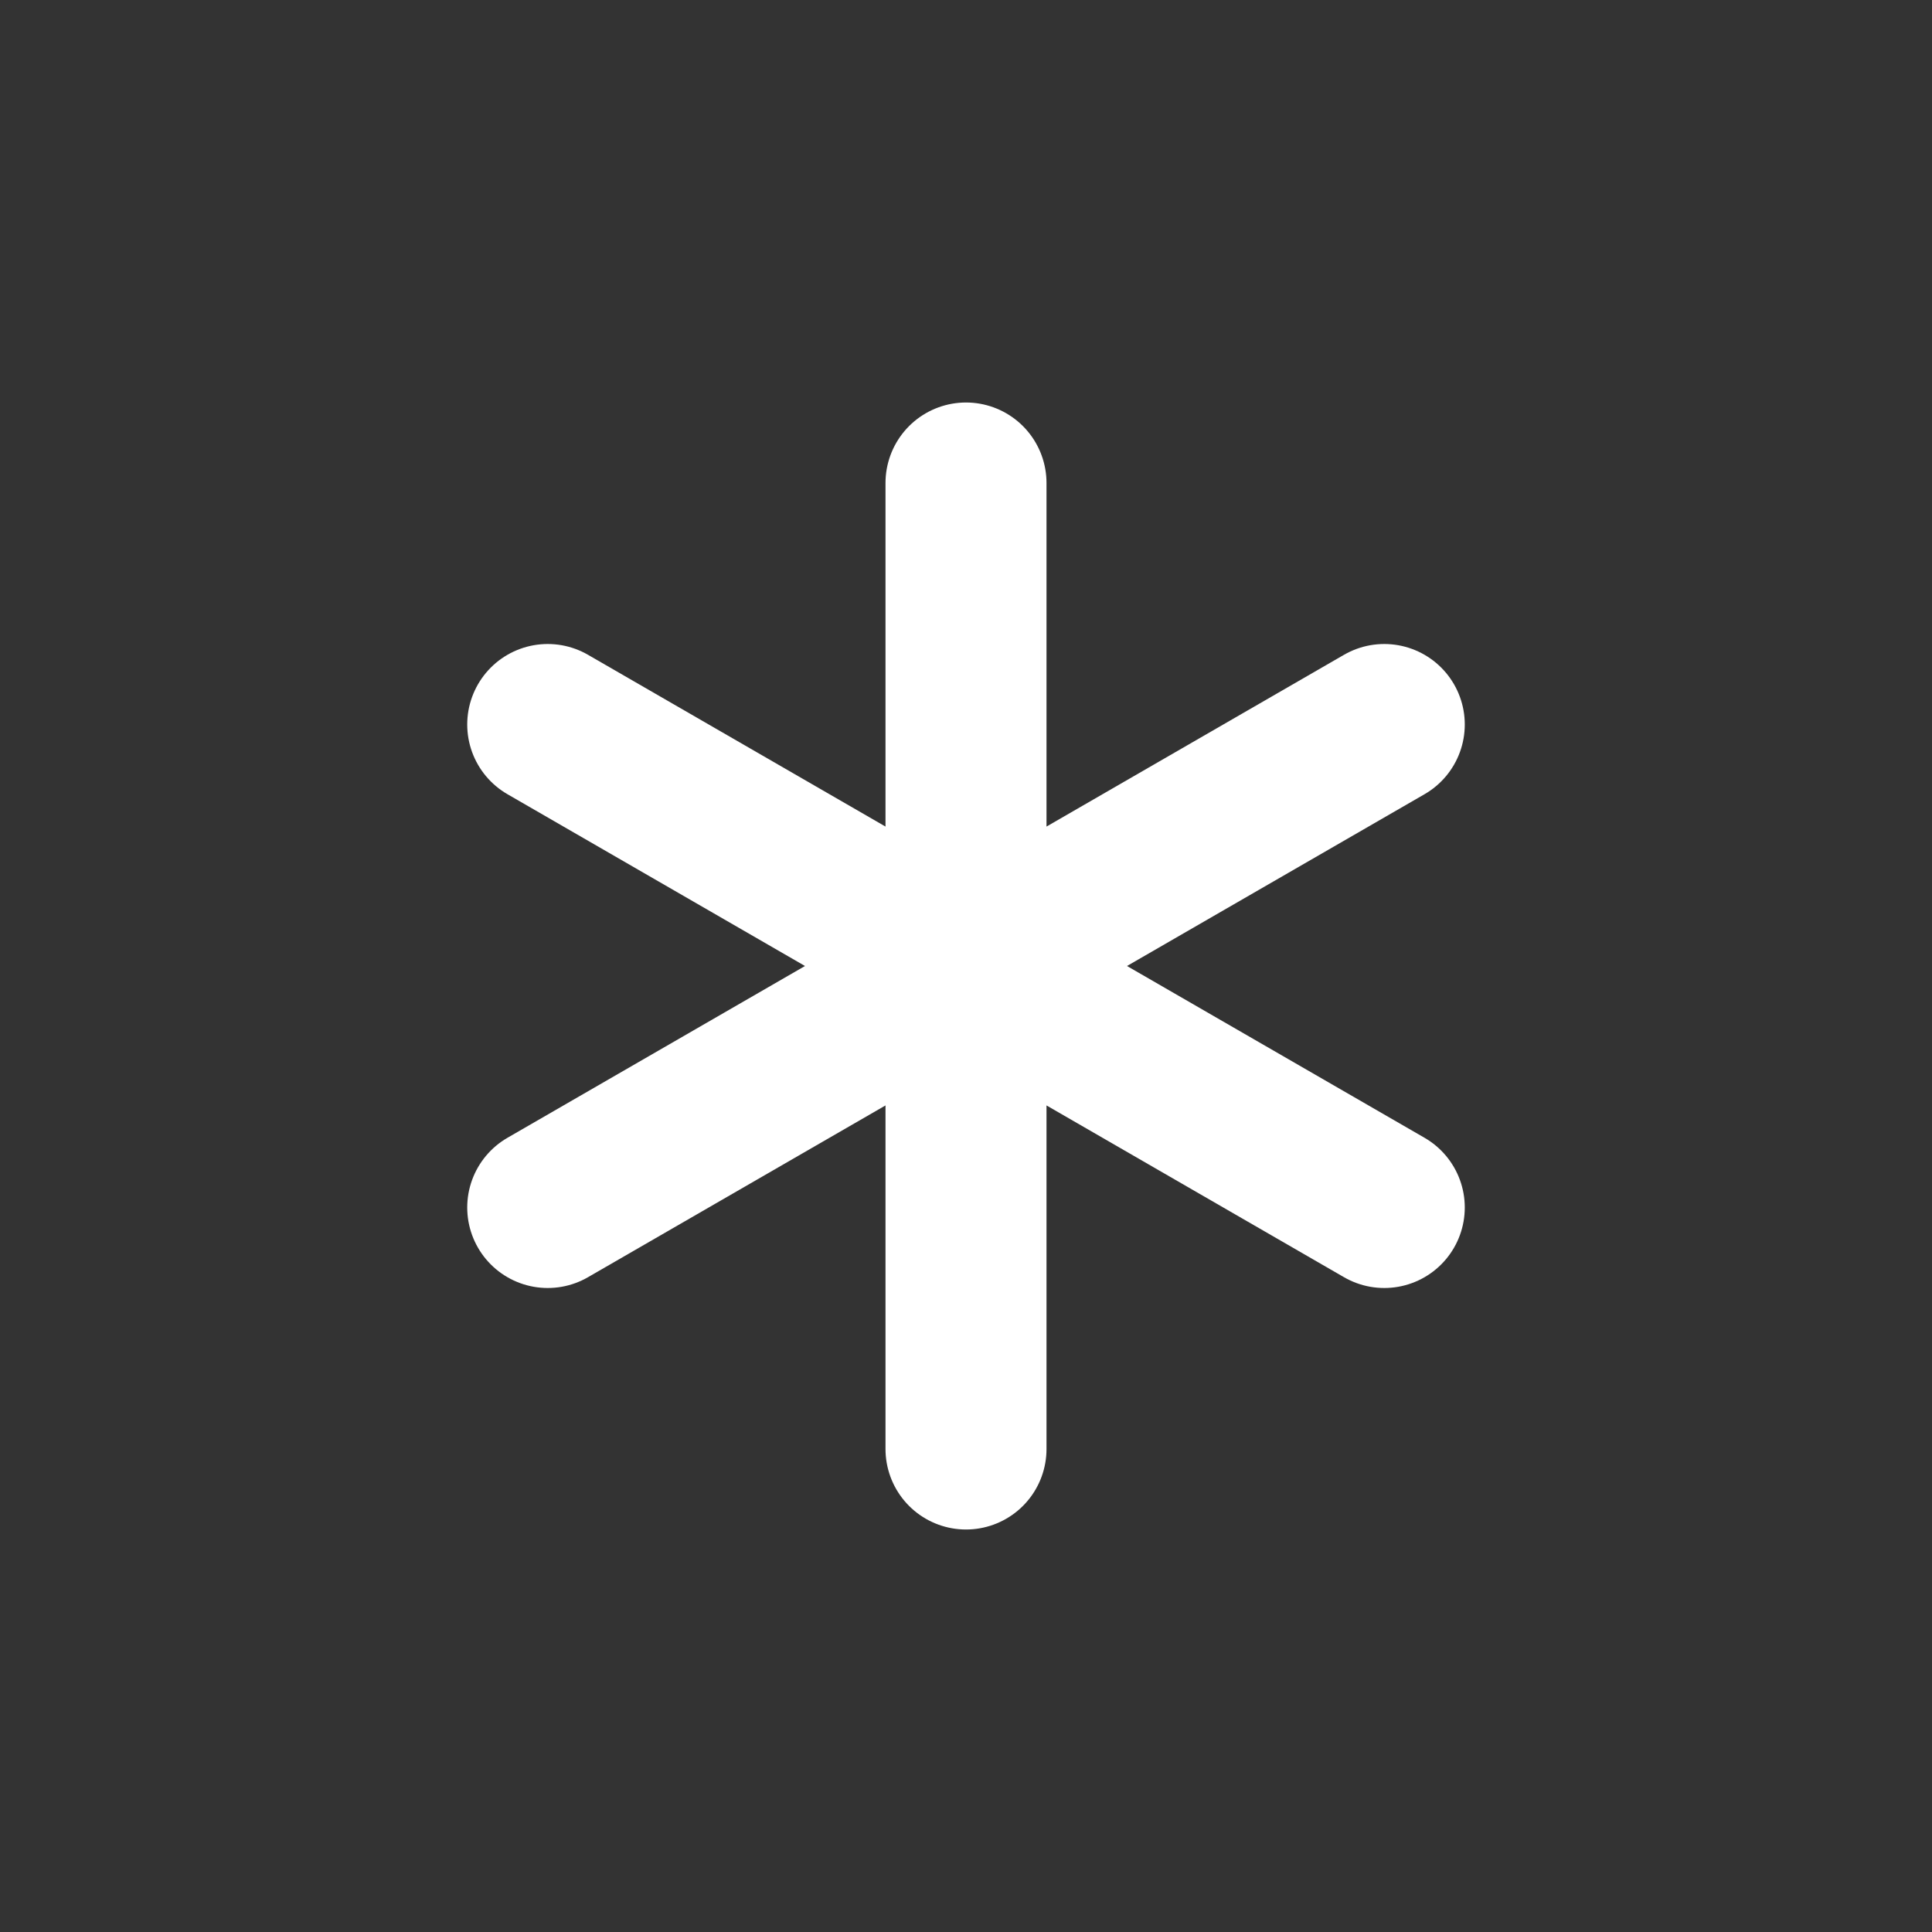
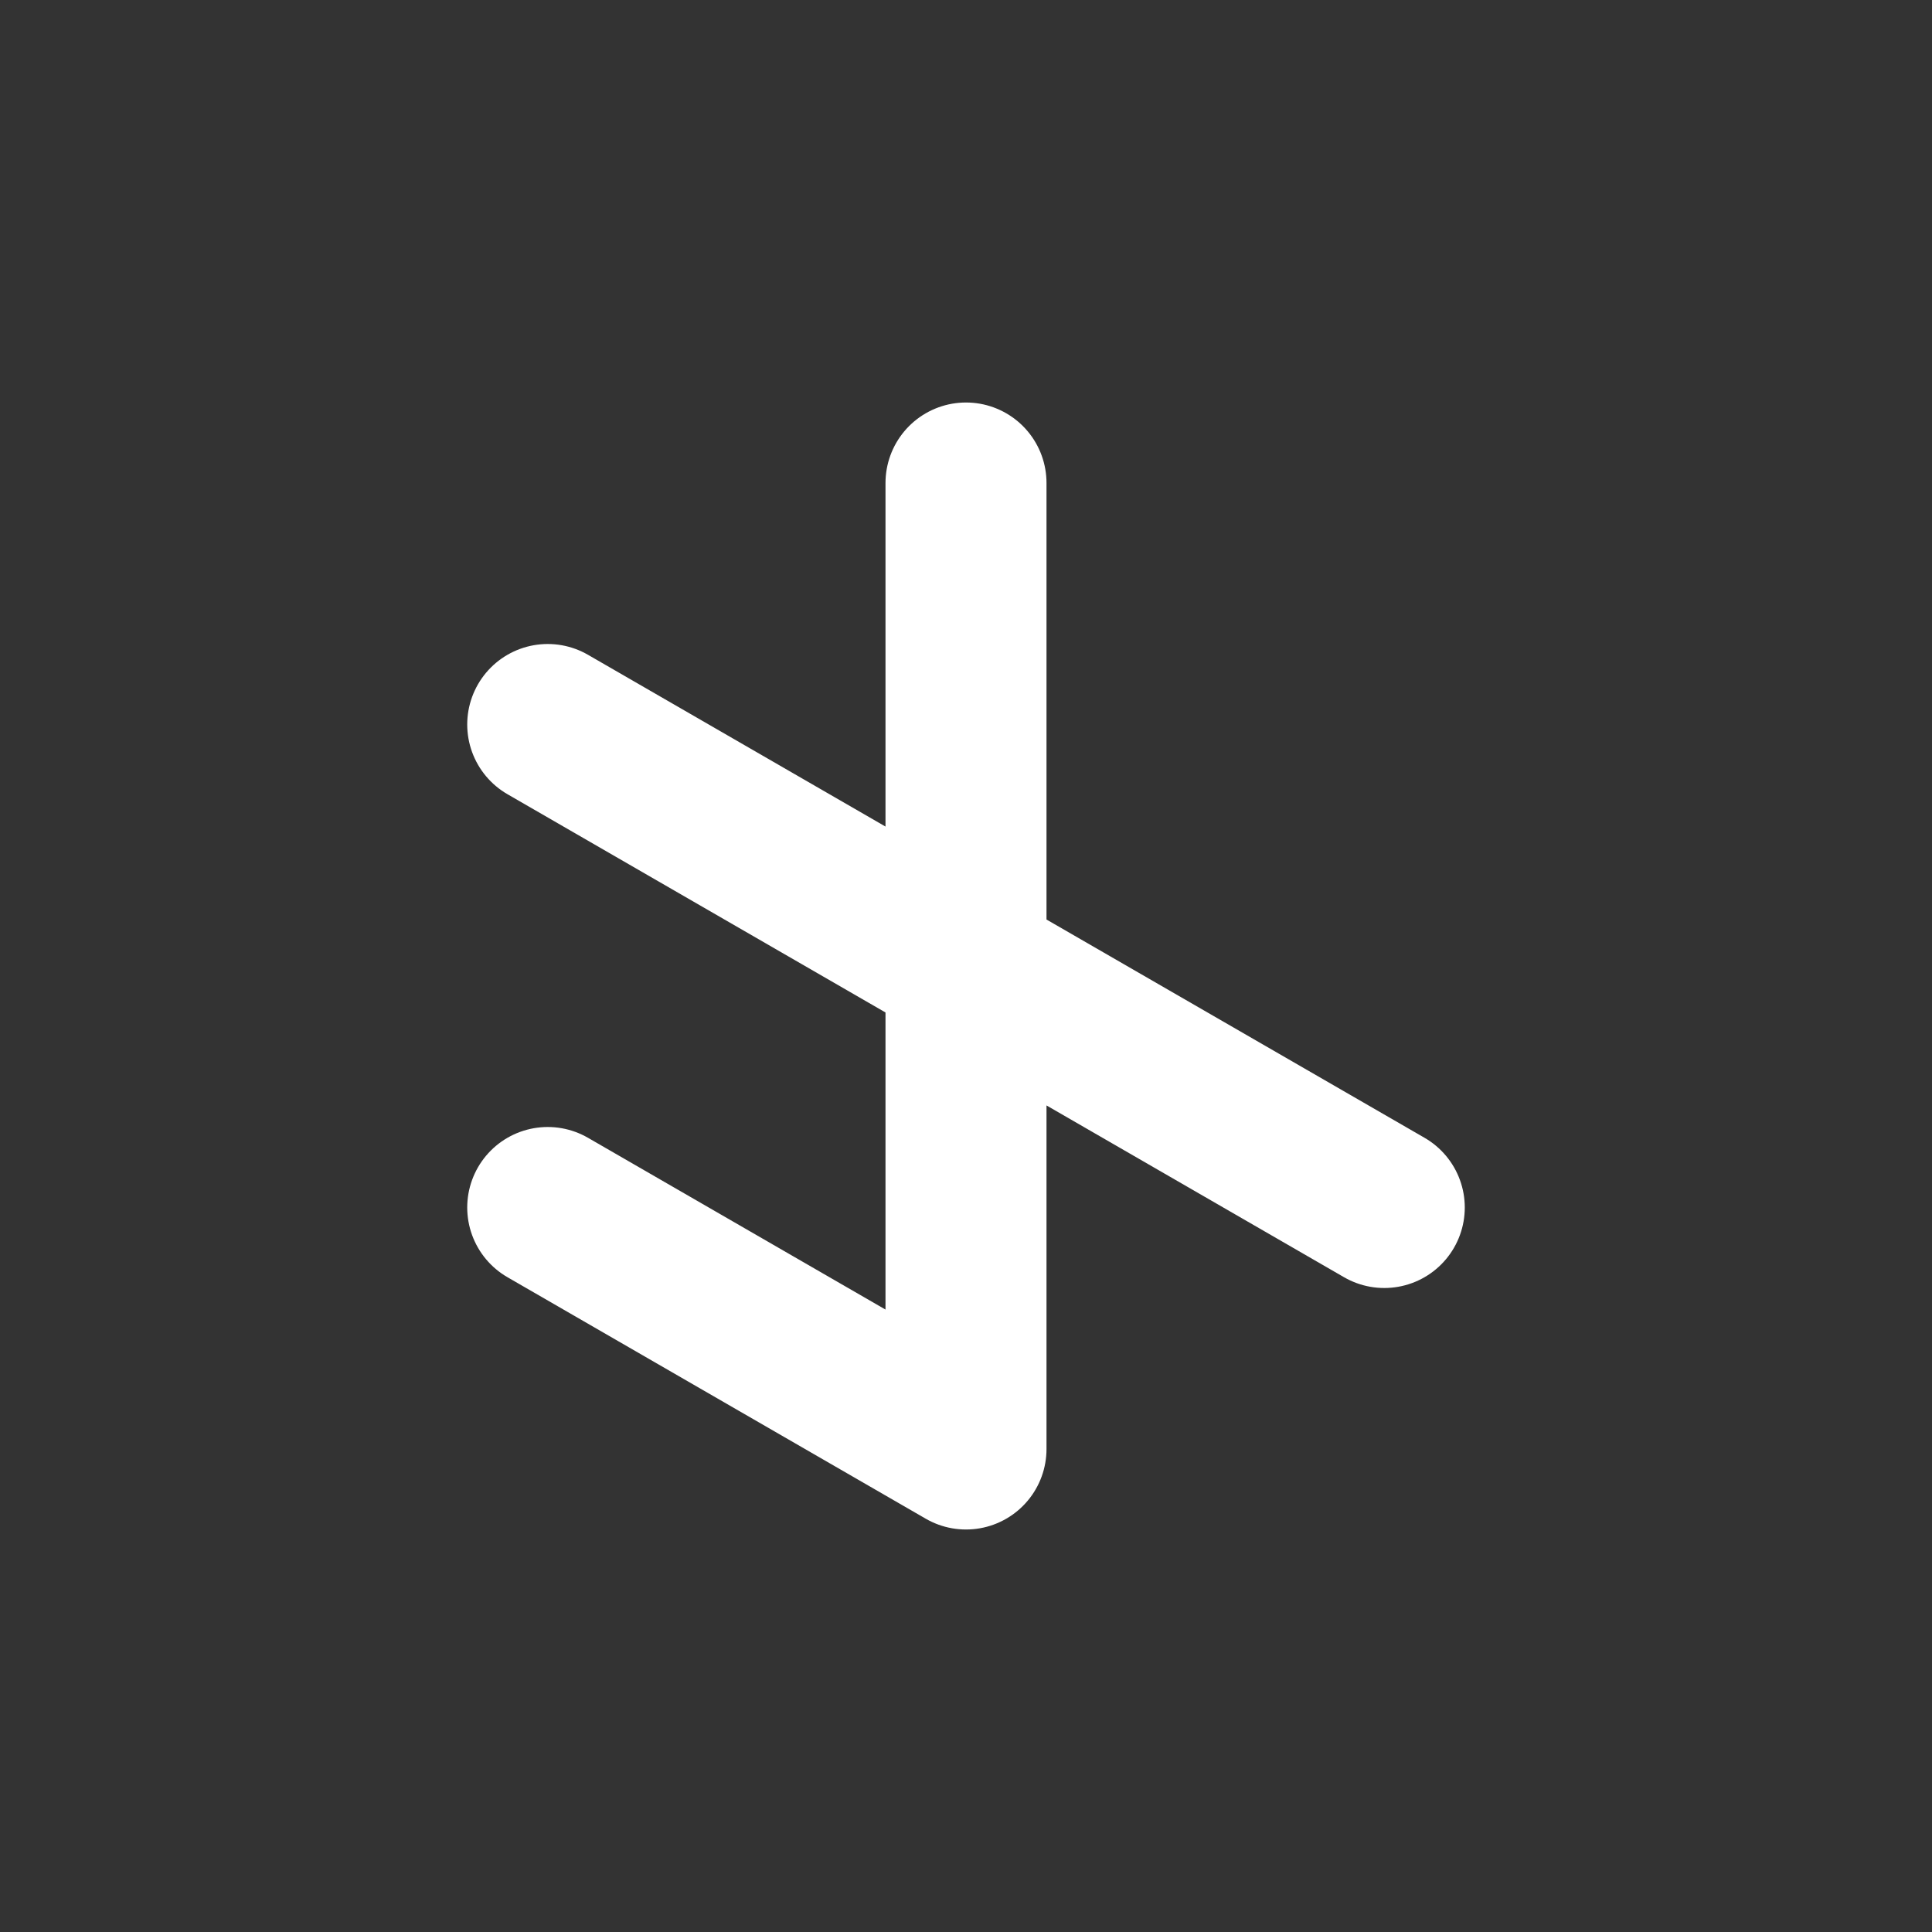
<svg xmlns="http://www.w3.org/2000/svg" width="48" height="48" viewBox="0 0 48 48" fill="none">
  <rect x="0" y="0" width="48" height="48" fill="#333333" stroke="none" />
-   <path d="M24 12V36M34.392 18L13.608 30M13.608 18L34.392 30" stroke="white" stroke-width="4" stroke-linecap="round" stroke-linejoin="round" />
+   <path d="M24 12V36L13.608 30M13.608 18L34.392 30" stroke="white" stroke-width="4" stroke-linecap="round" stroke-linejoin="round" />
</svg>